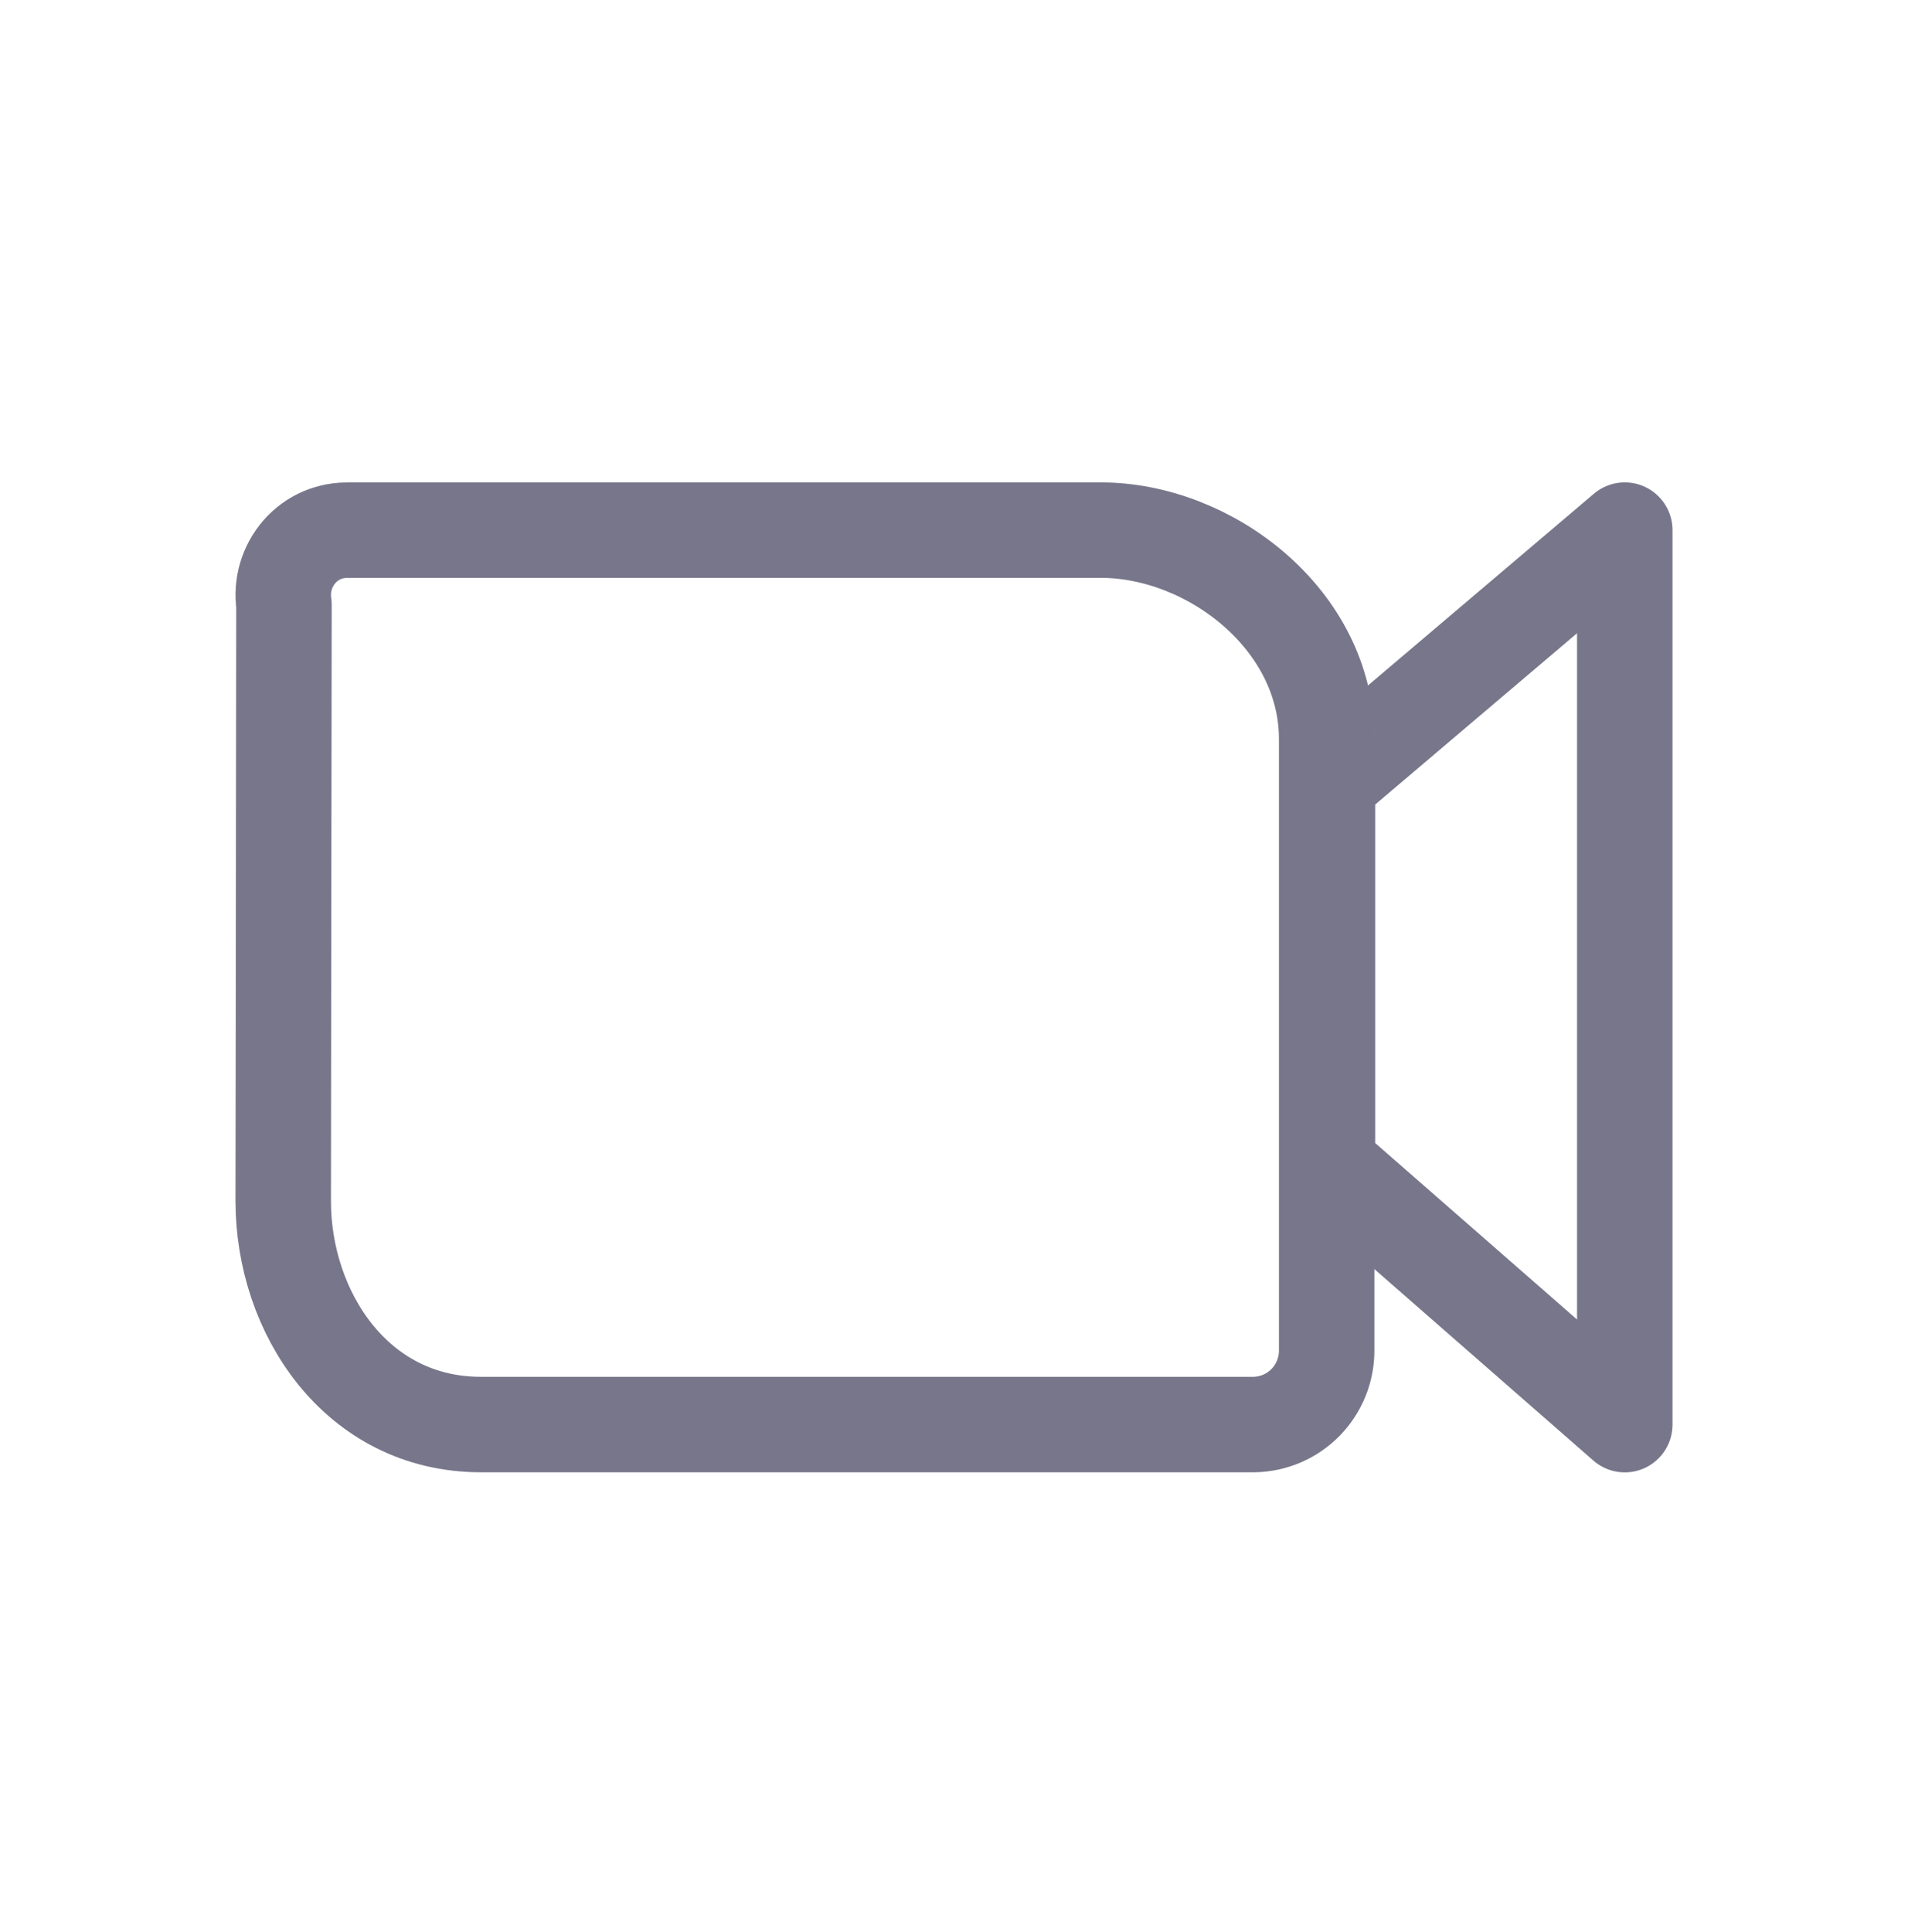
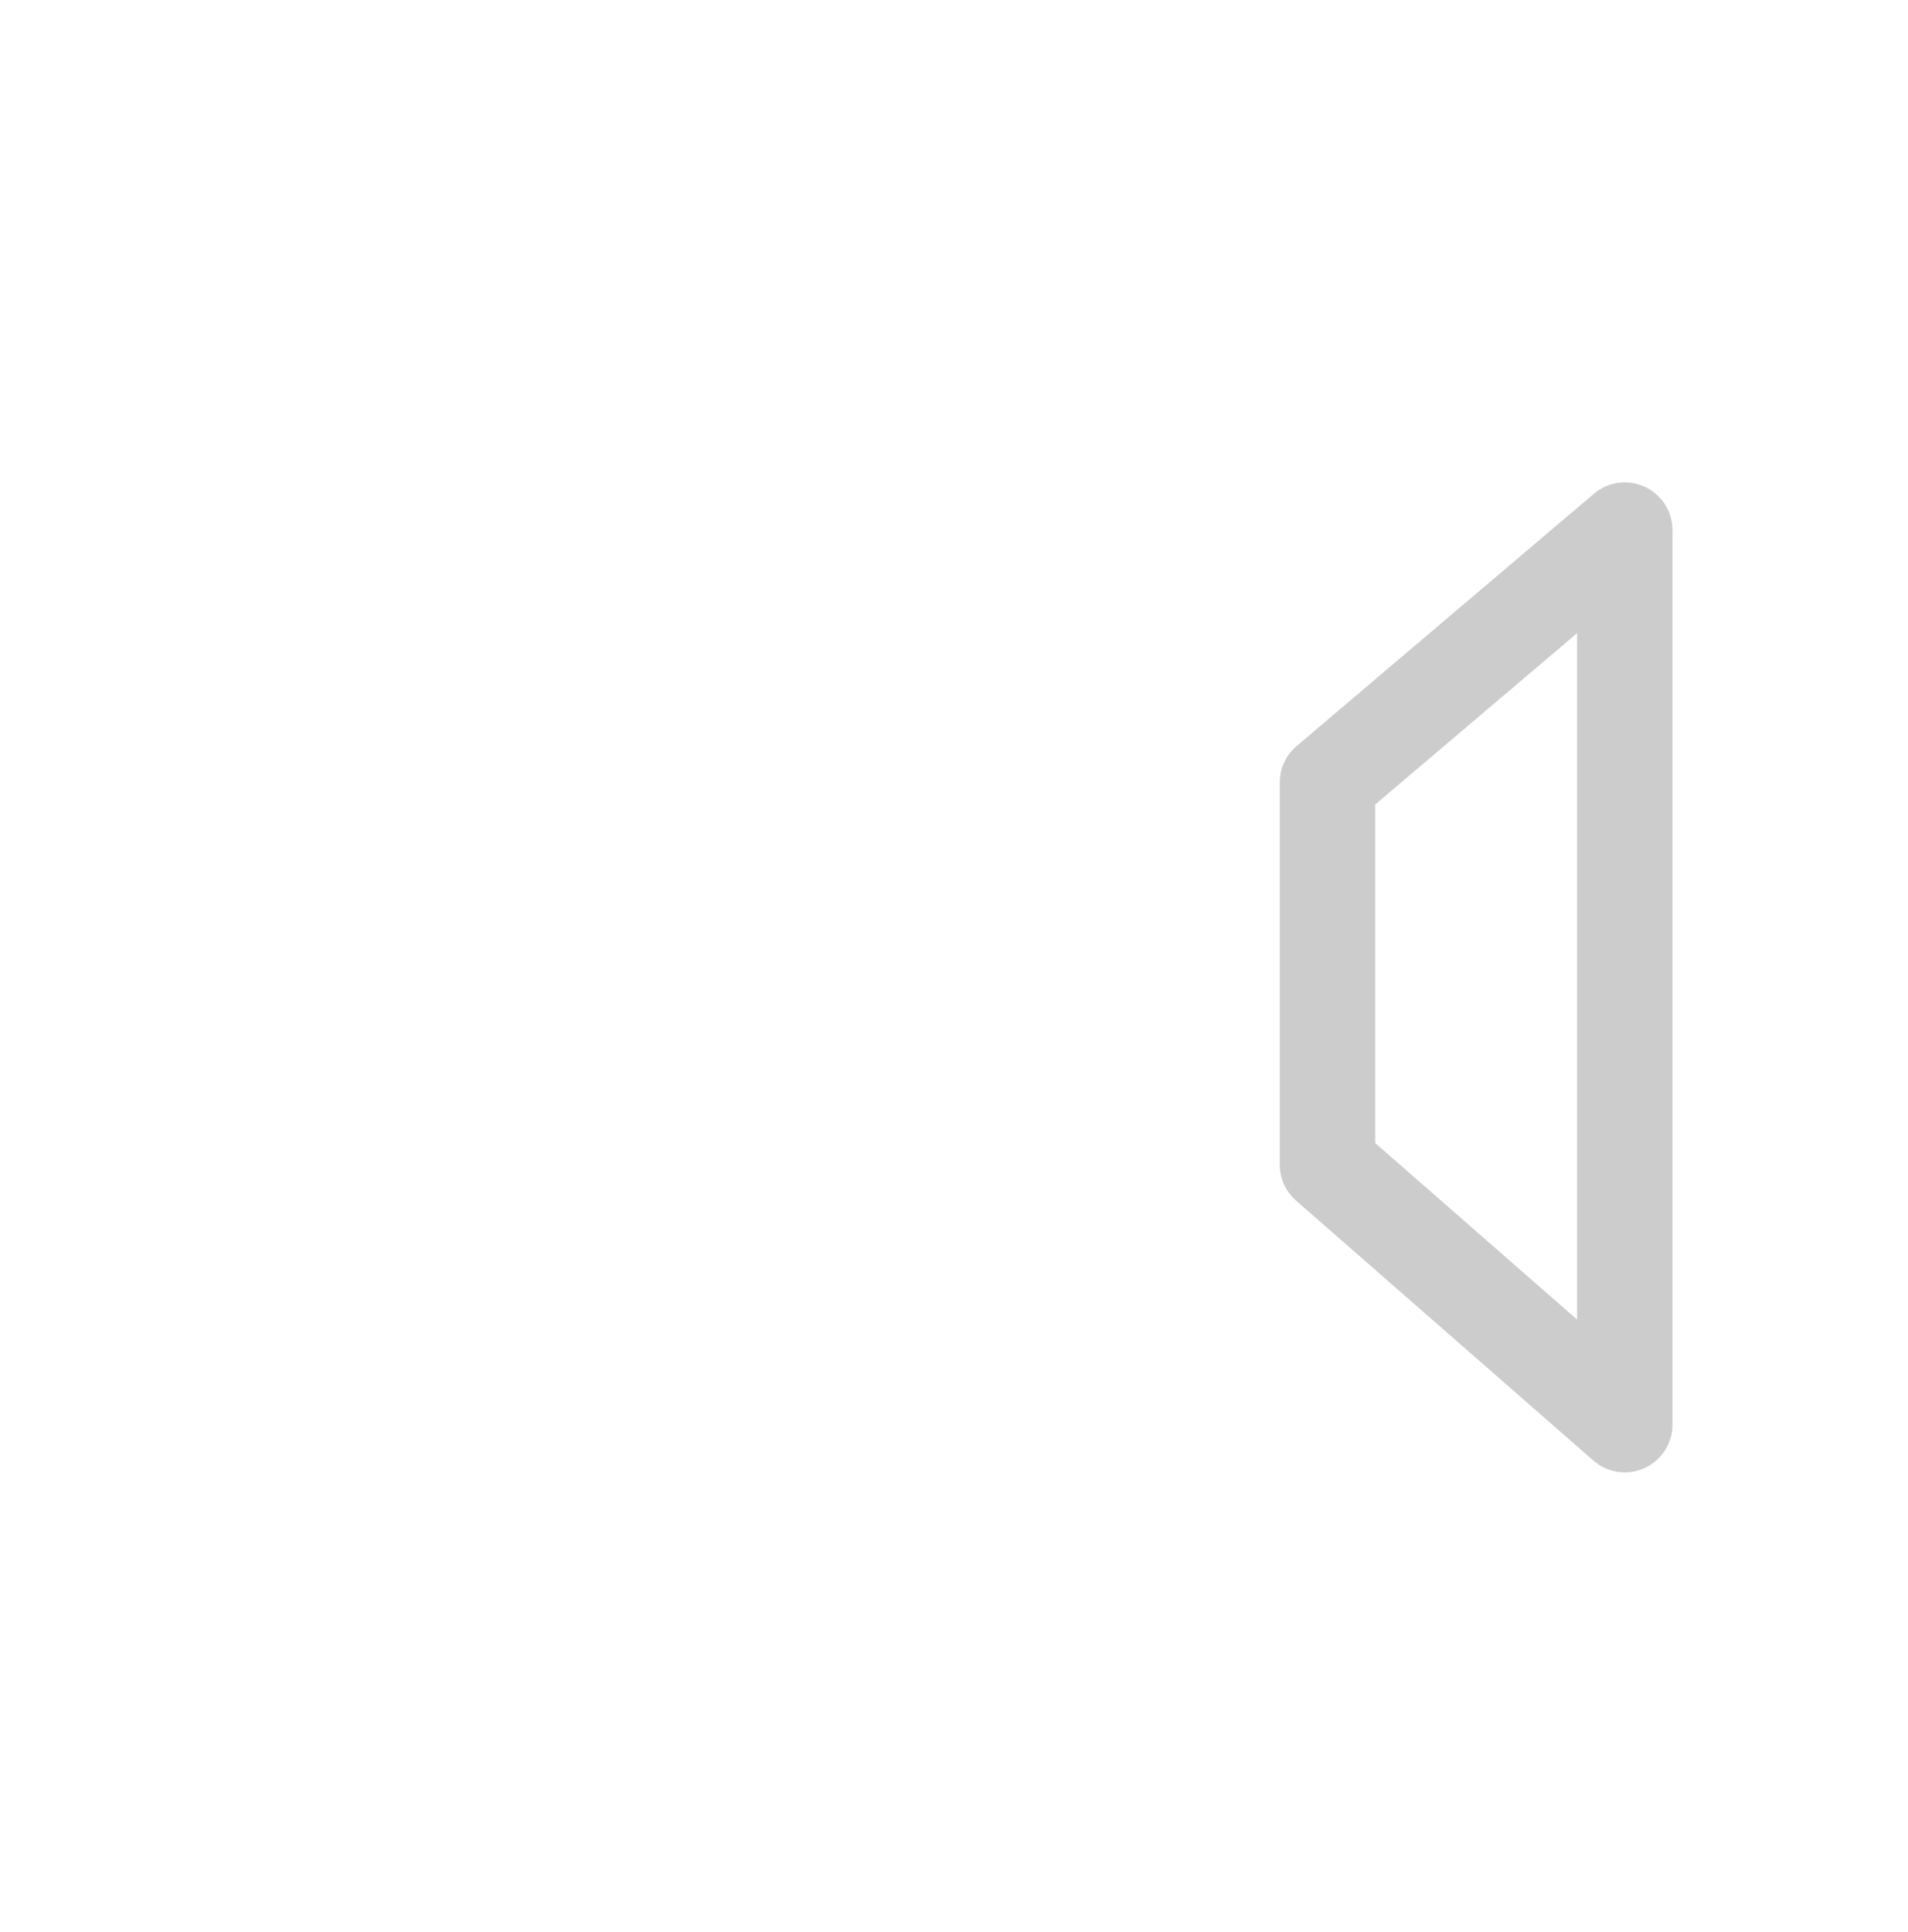
<svg xmlns="http://www.w3.org/2000/svg" width="80" height="81" viewBox="0 0 80 81" fill="none">
-   <path d="M55.659 32.801V48.826L68.125 59.723V22.223L55.659 32.801Z" stroke="#9594AD" stroke-width="4" stroke-linecap="round" stroke-linejoin="round" />
  <path d="M55.659 32.801V48.826L68.125 59.723V22.223L55.659 32.801Z" stroke="black" stroke-opacity="0.2" stroke-width="4" stroke-linecap="round" stroke-linejoin="round" />
-   <path d="M14.647 22.223H46.147C50.734 22.223 55.625 25.982 55.625 30.982V56.594C55.633 57.412 55.316 58.2 54.746 58.785C54.175 59.37 53.396 59.706 52.578 59.719H20.163C14.953 59.719 11.875 55.032 11.875 50.344L11.906 25.345C11.848 24.95 11.875 24.547 11.987 24.164C12.1 23.781 12.294 23.427 12.556 23.126C12.816 22.829 13.139 22.594 13.501 22.439C13.863 22.284 14.256 22.212 14.65 22.229L14.647 22.223Z" stroke="#9594AD" stroke-width="4" stroke-linecap="round" stroke-linejoin="round" />
-   <path d="M14.647 22.223H46.147C50.734 22.223 55.625 25.982 55.625 30.982V56.594C55.633 57.412 55.316 58.2 54.746 58.785C54.175 59.37 53.396 59.706 52.578 59.719H20.163C14.953 59.719 11.875 55.032 11.875 50.344L11.906 25.345C11.848 24.95 11.875 24.547 11.987 24.164C12.1 23.781 12.294 23.427 12.556 23.126C12.816 22.829 13.139 22.594 13.501 22.439C13.863 22.284 14.256 22.212 14.65 22.229L14.647 22.223Z" stroke="black" stroke-opacity="0.2" stroke-width="4" stroke-linecap="round" stroke-linejoin="round" />
</svg>